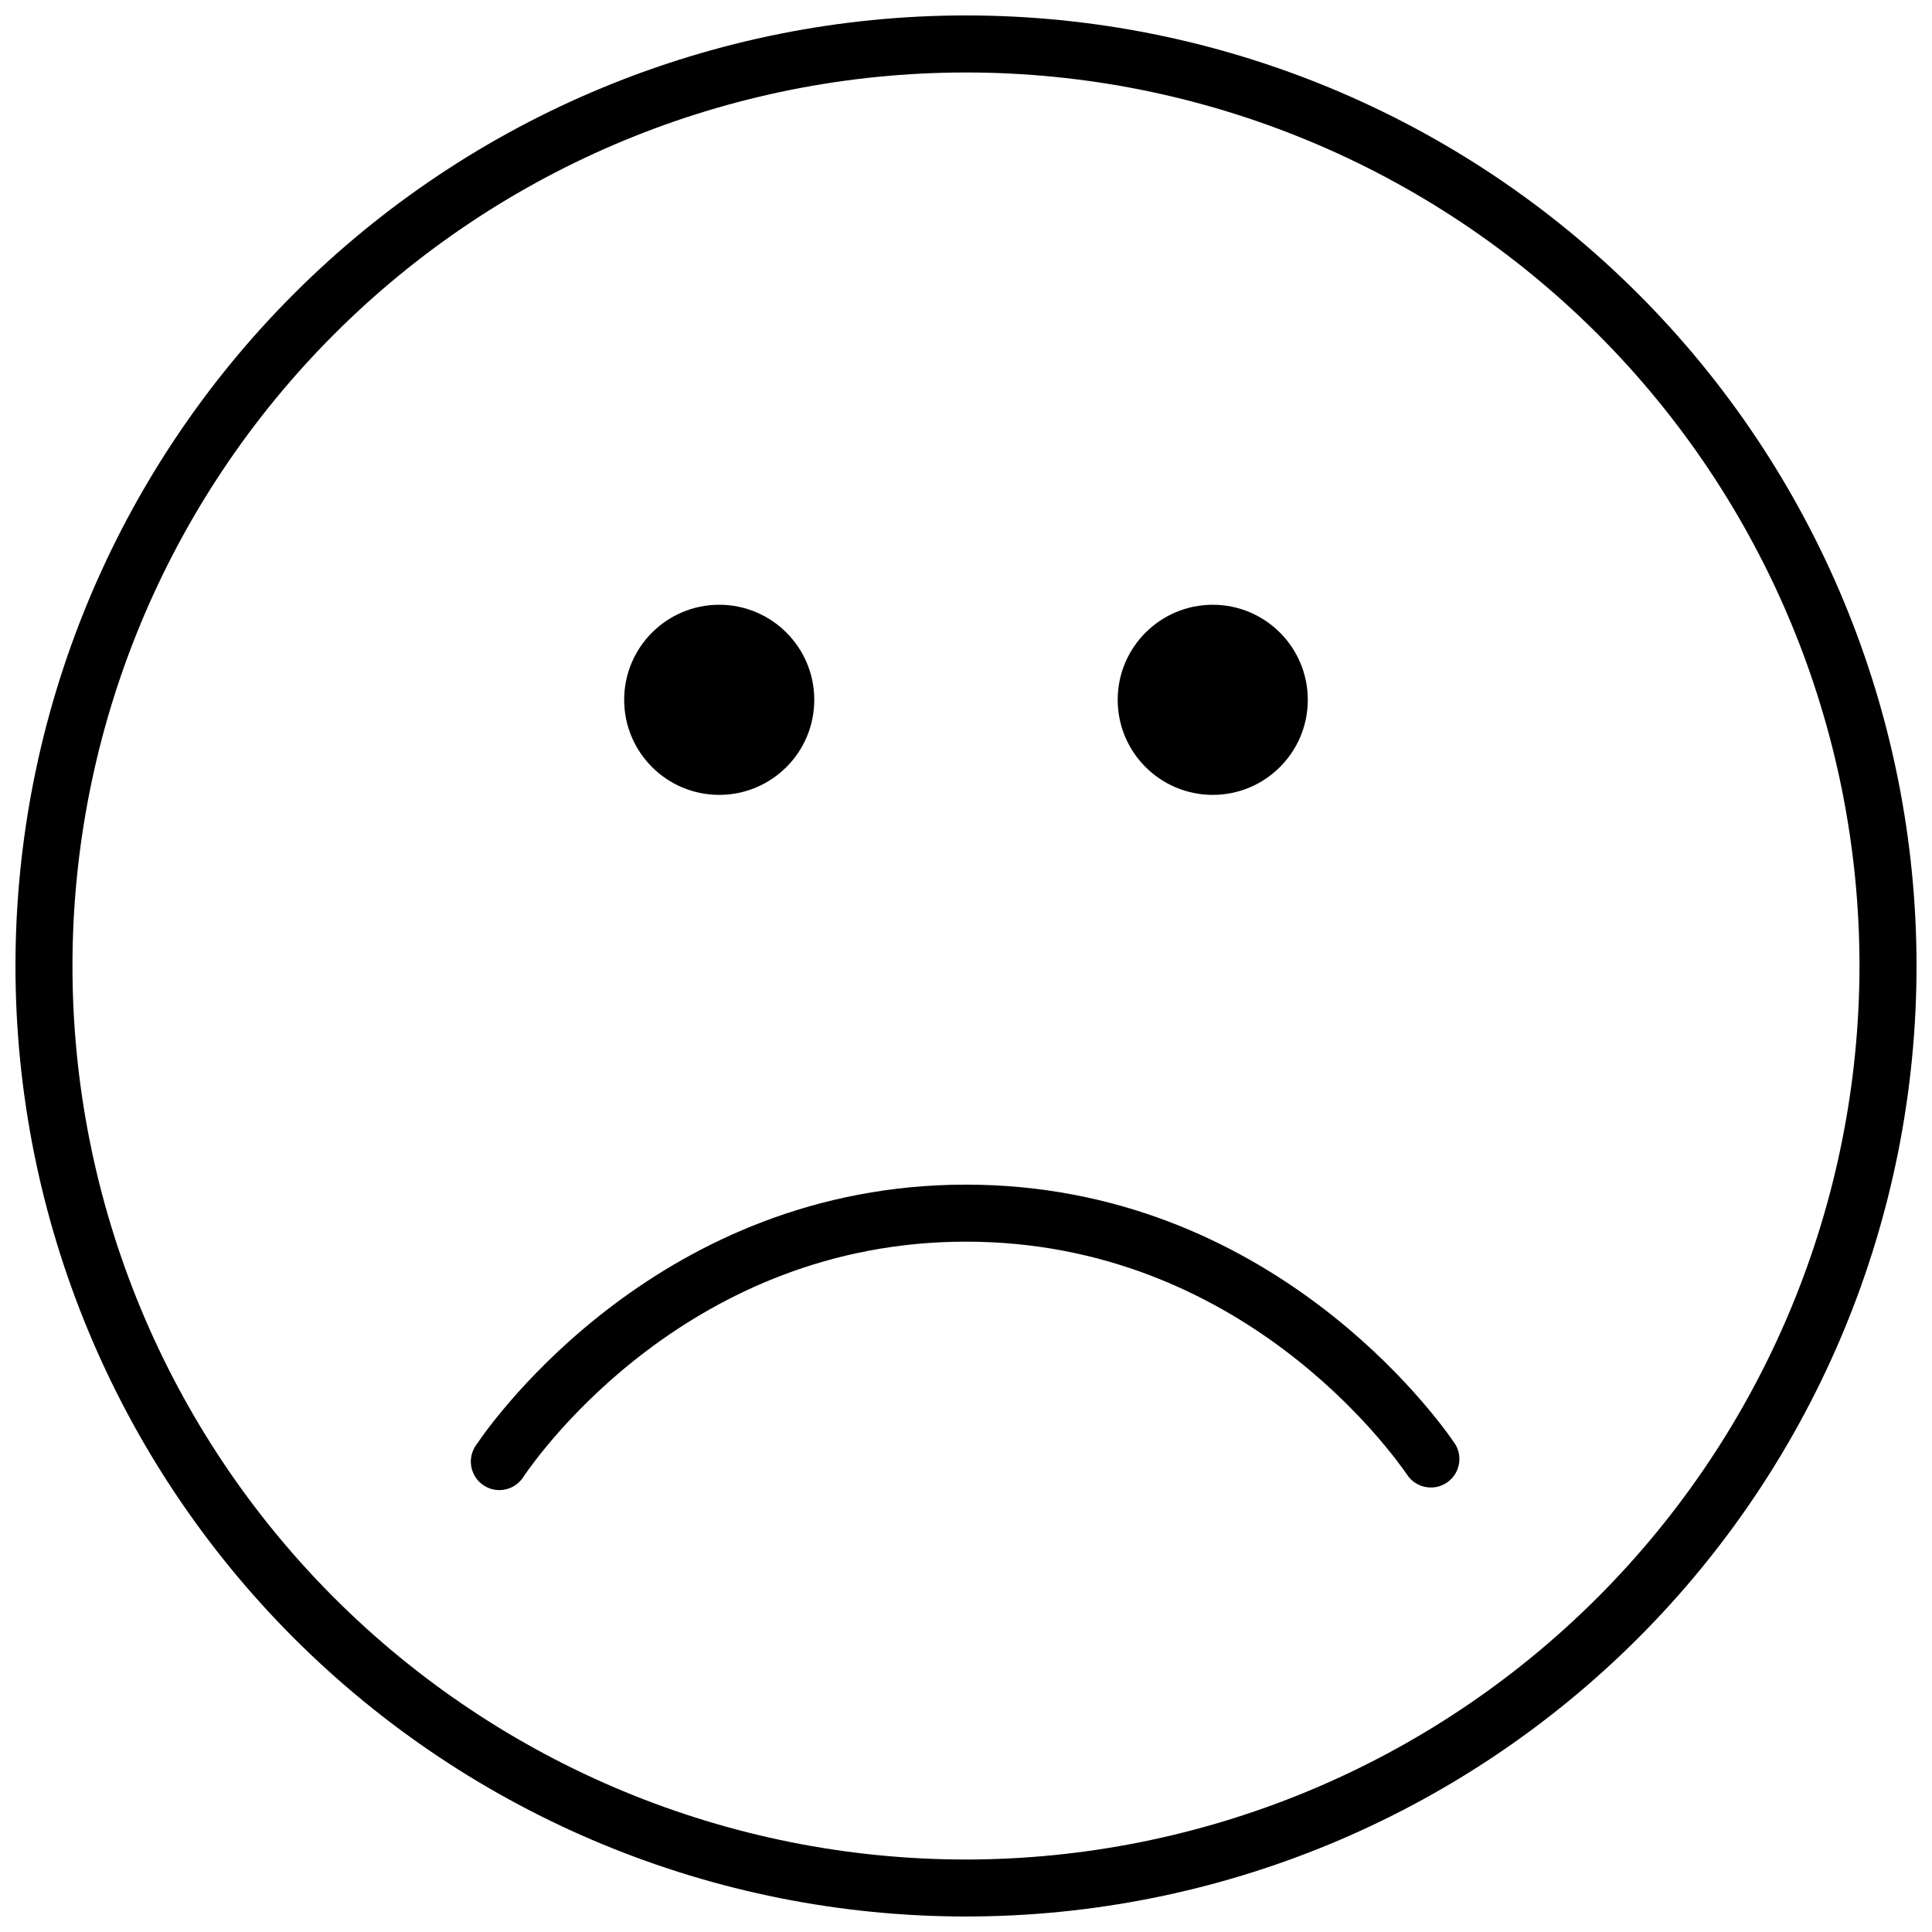
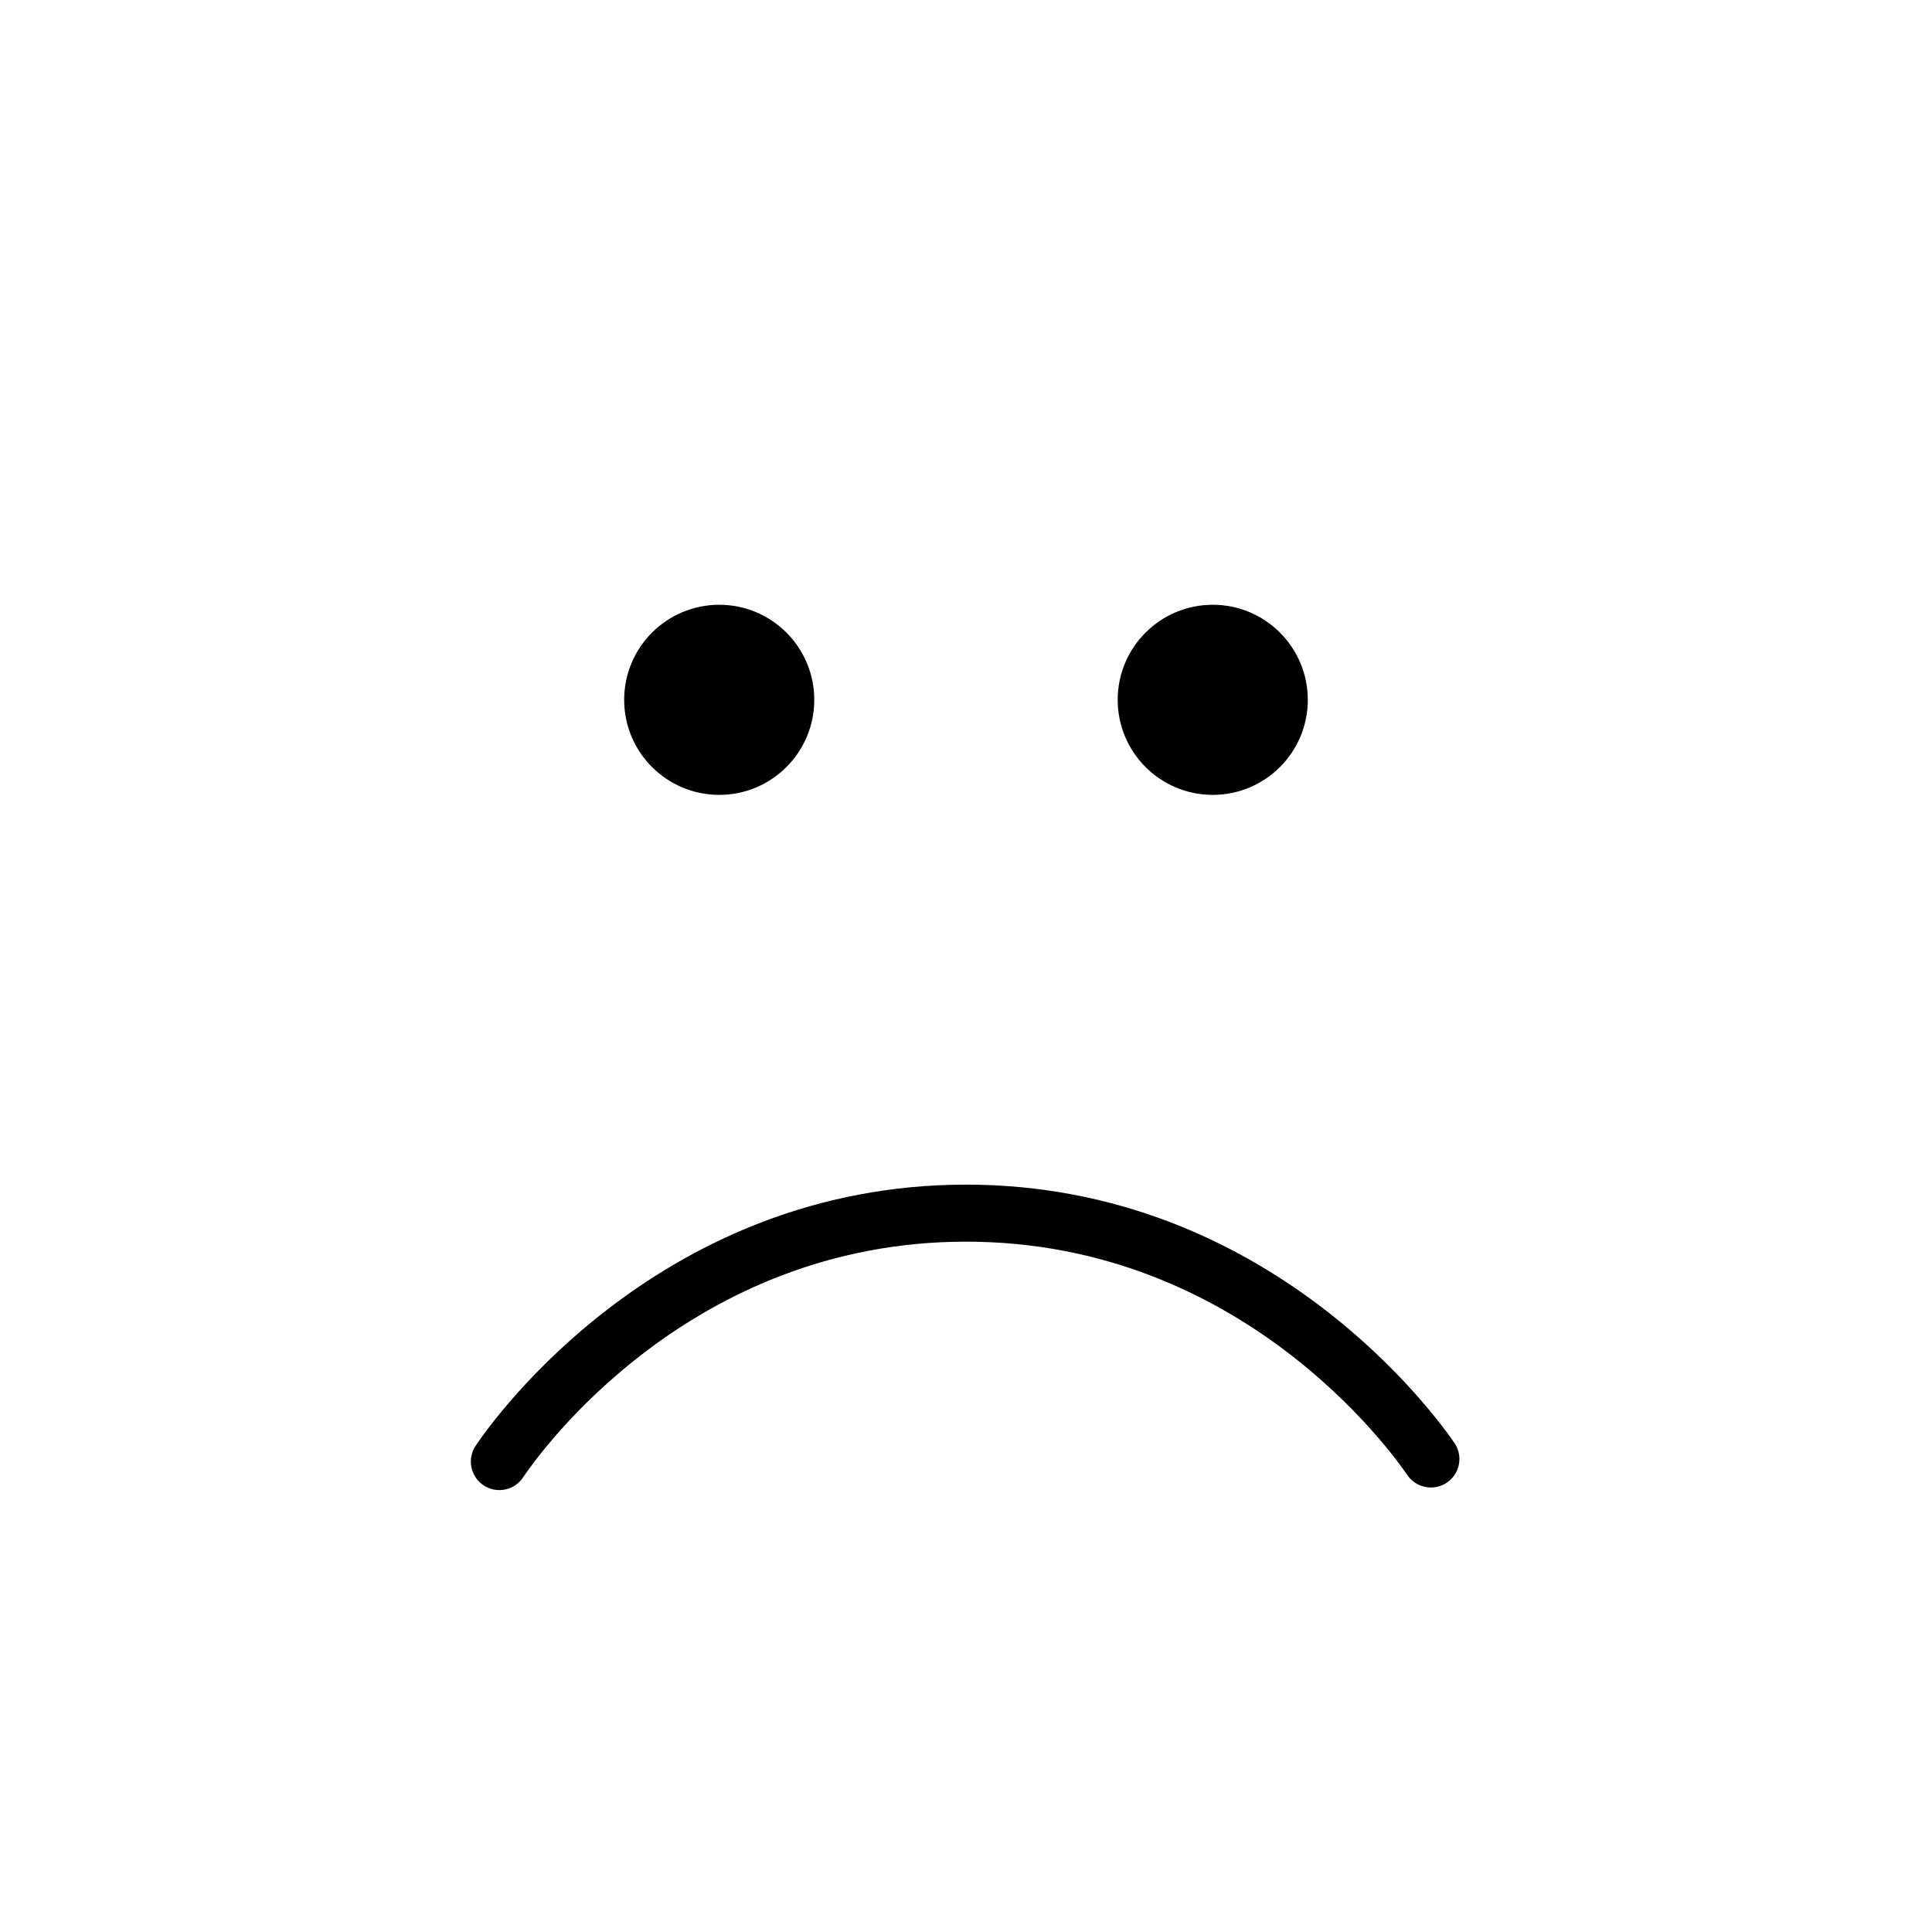
<svg xmlns="http://www.w3.org/2000/svg" width="800px" height="800px" version="1.1" viewBox="144 144 512 512">
  <defs>
    <clipPath id="a">
-       <path d="m148.09 148.09h503.81v503.81h-503.81z" />
-     </clipPath>
+       </clipPath>
  </defs>
  <g clip-path="url(#a)">
    <path d="m400 148.09c-66.812 0-130.88 26.539-178.12 73.781s-73.781 111.31-73.781 178.12c0 66.809 26.539 130.88 73.781 178.12 47.242 47.242 111.31 73.781 178.12 73.781 66.809 0 130.88-26.539 178.12-73.781 47.242-47.242 73.781-111.31 73.781-178.12 0-66.812-26.539-130.88-73.781-178.12-47.242-47.242-111.31-73.781-178.12-73.781zm0 488.7c-62.801 0-123.03-24.949-167.44-69.355s-69.355-104.63-69.355-167.43 24.949-123.03 69.355-167.44 104.64-69.355 167.44-69.355 123.03 24.949 167.43 69.355 69.355 104.64 69.355 167.44c-0.066 62.777-25.035 122.97-69.43 167.36-44.391 44.395-104.58 69.363-167.36 69.43z" />
  </g>
-   <path d="m400 457.94c-80.609 0-124.95 61.766-129.68 68.82h-0.004c-1.254 1.652-1.777 3.75-1.441 5.797 0.336 2.051 1.5 3.871 3.219 5.035 1.719 1.164 3.84 1.57 5.867 1.121 2.031-0.445 3.785-1.711 4.852-3.488 4.332-6.352 44.184-62.172 117.19-62.172 73 0 112.85 55.82 117.18 62.172 2.43 3.191 6.934 3.93 10.254 1.68s4.305-6.703 2.242-10.145c-4.738-7.055-49.07-68.82-129.68-68.82z" />
+   <path d="m400 457.94c-80.609 0-124.95 61.766-129.68 68.82c-1.254 1.652-1.777 3.75-1.441 5.797 0.336 2.051 1.5 3.871 3.219 5.035 1.719 1.164 3.84 1.57 5.867 1.121 2.031-0.445 3.785-1.711 4.852-3.488 4.332-6.352 44.184-62.172 117.19-62.172 73 0 112.85 55.82 117.18 62.172 2.43 3.191 6.934 3.93 10.254 1.68s4.305-6.703 2.242-10.145c-4.738-7.055-49.07-68.82-129.68-68.82z" />
  <path d="m359.79 329.46c0 13.914-11.277 25.191-25.188 25.191-13.914 0-25.191-11.277-25.191-25.191 0-13.91 11.277-25.191 25.191-25.191 13.91 0 25.188 11.281 25.188 25.191" />
  <path d="m490.58 329.46c0 13.914-11.277 25.191-25.188 25.191-13.914 0-25.191-11.277-25.191-25.191 0-13.91 11.277-25.191 25.191-25.191 13.91 0 25.188 11.281 25.188 25.191" />
</svg>